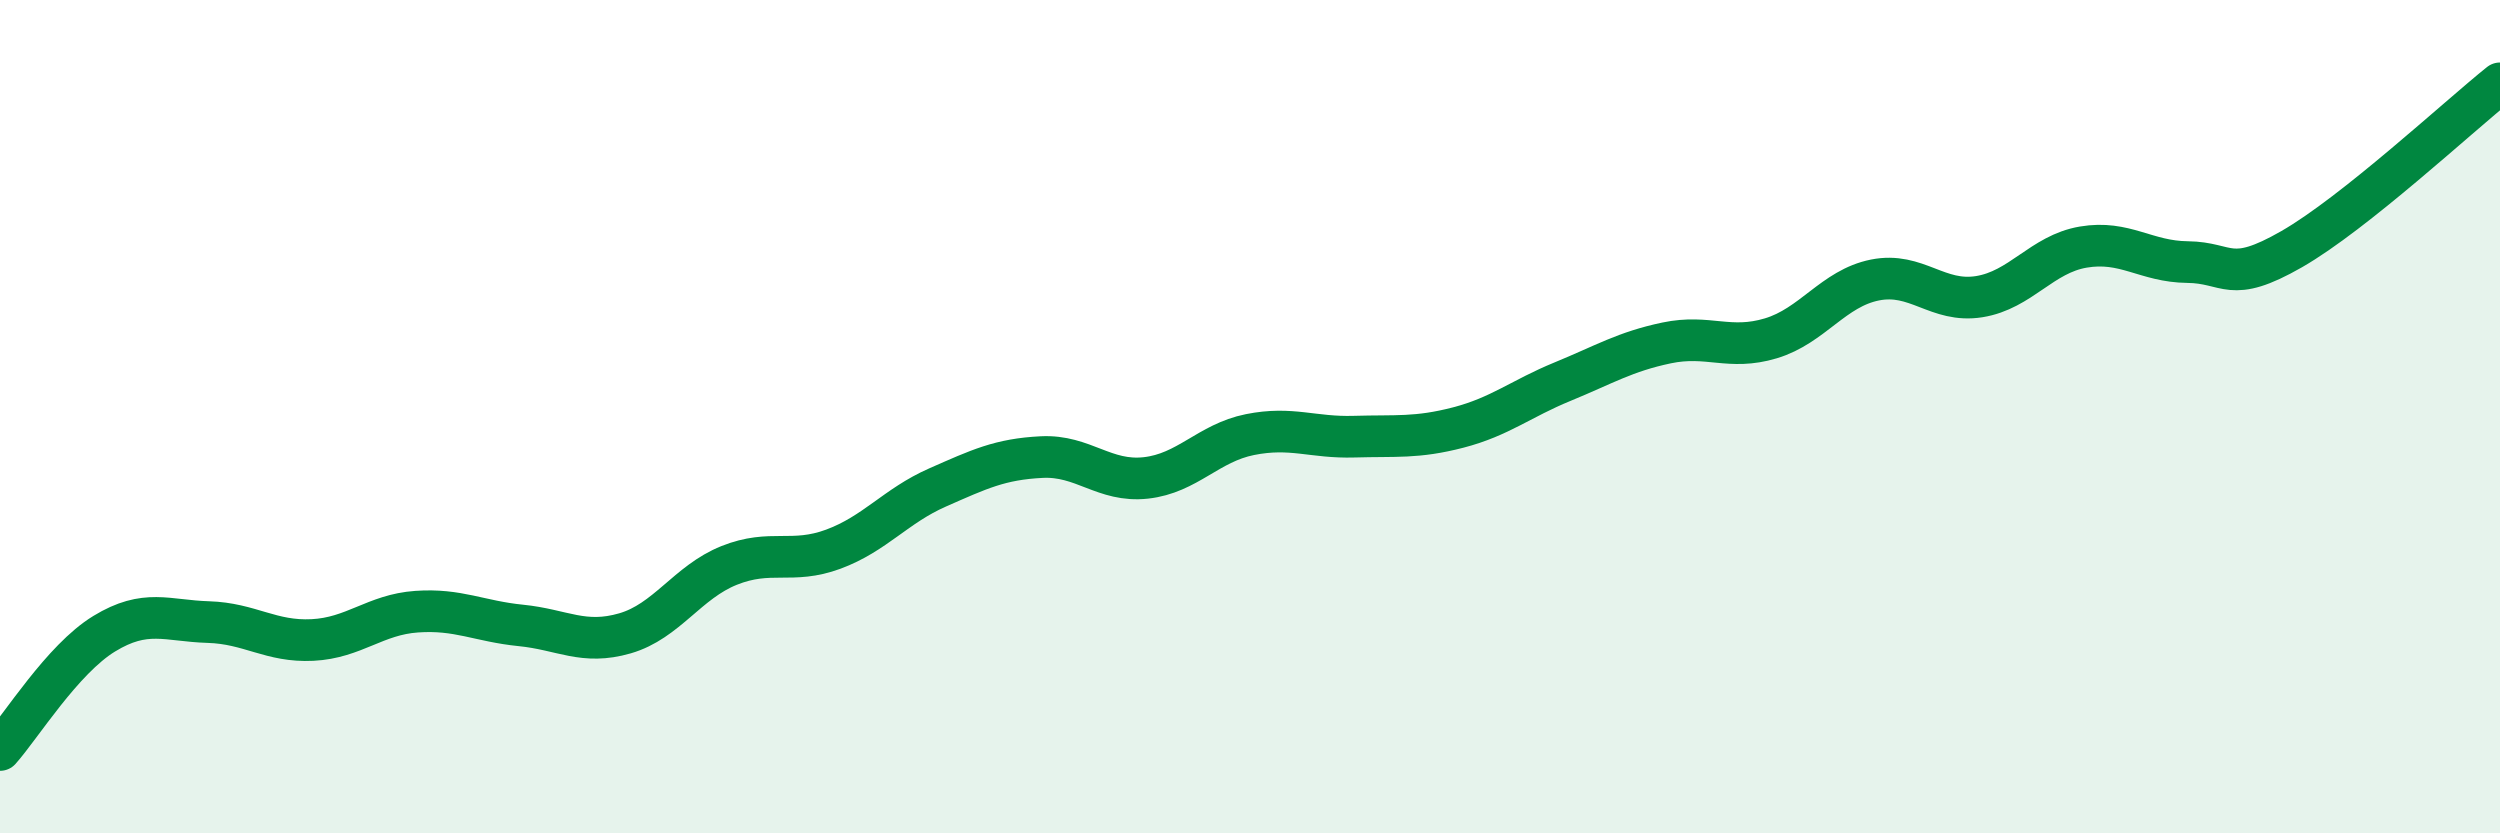
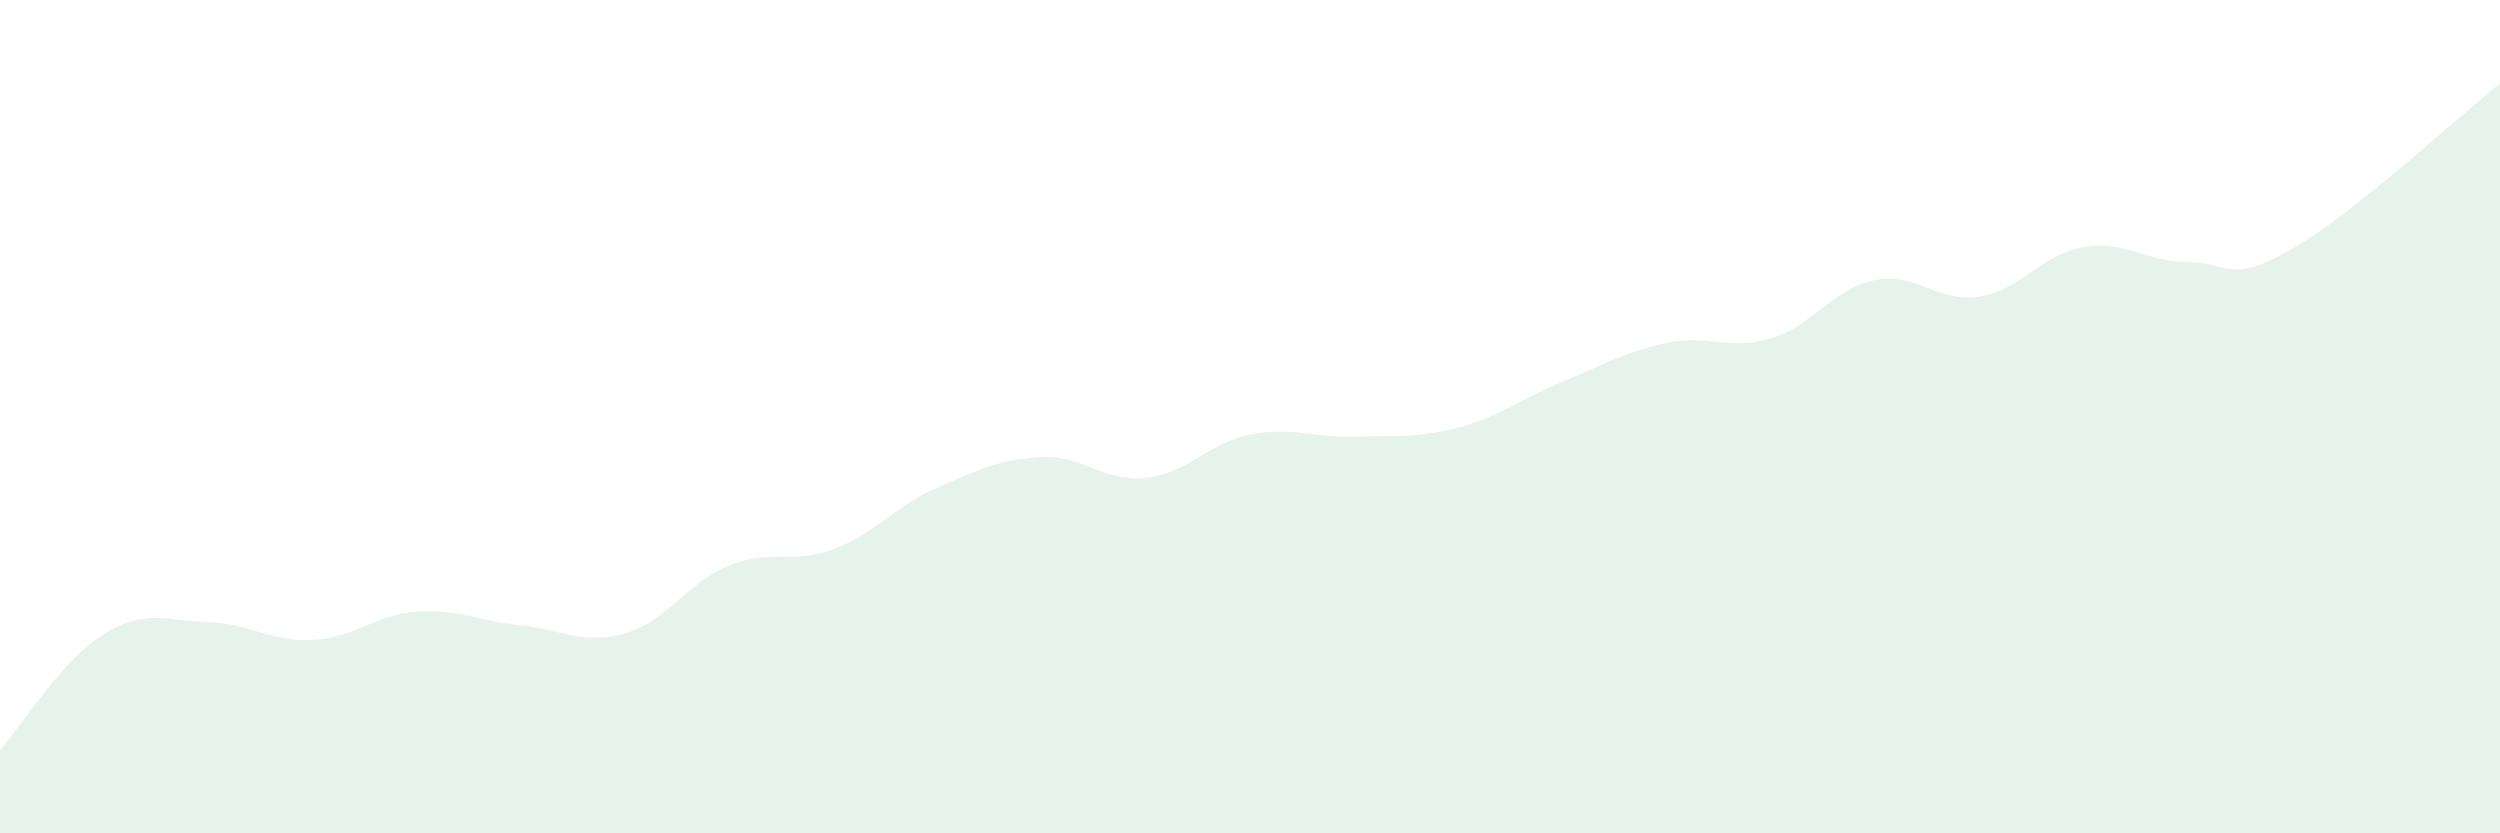
<svg xmlns="http://www.w3.org/2000/svg" width="60" height="20" viewBox="0 0 60 20">
  <path d="M 0,18 C 0.5,17.44 1.5,15.82 2.5,15.21 C 3.5,14.6 4,14.9 5,14.93 C 6,14.96 6.5,15.41 7.5,15.36 C 8.5,15.31 9,14.75 10,14.68 C 11,14.61 11.5,14.91 12.5,15.01 C 13.5,15.11 14,15.49 15,15.2 C 16,14.91 16.5,13.97 17.5,13.57 C 18.5,13.17 19,13.55 20,13.18 C 21,12.81 21.5,12.14 22.5,11.7 C 23.5,11.26 24,11.02 25,10.97 C 26,10.92 26.5,11.58 27.5,11.47 C 28.5,11.36 29,10.63 30,10.43 C 31,10.23 31.5,10.51 32.5,10.48 C 33.5,10.45 34,10.52 35,10.26 C 36,10 36.5,9.57 37.5,9.16 C 38.5,8.75 39,8.44 40,8.23 C 41,8.02 41.5,8.42 42.5,8.12 C 43.5,7.82 44,6.92 45,6.72 C 46,6.52 46.5,7.28 47.5,7.12 C 48.5,6.96 49,6.1 50,5.93 C 51,5.76 51.5,6.28 52.5,6.29 C 53.5,6.3 53.5,6.84 55,5.98 C 56.5,5.12 59,2.8 60,2L60 20L0 20Z" fill="#008740" opacity="0.1" stroke-linecap="round" stroke-linejoin="round" />
-   <path d="M 0,18 C 0.5,17.44 1.5,15.82 2.5,15.21 C 3.5,14.6 4,14.9 5,14.93 C 6,14.96 6.5,15.41 7.5,15.36 C 8.5,15.31 9,14.75 10,14.68 C 11,14.61 11.5,14.91 12.5,15.01 C 13.5,15.11 14,15.49 15,15.2 C 16,14.91 16.5,13.97 17.5,13.57 C 18.5,13.17 19,13.55 20,13.18 C 21,12.81 21.5,12.14 22.5,11.7 C 23.5,11.26 24,11.02 25,10.97 C 26,10.92 26.5,11.58 27.5,11.47 C 28.5,11.36 29,10.63 30,10.43 C 31,10.23 31.5,10.51 32.5,10.48 C 33.5,10.45 34,10.52 35,10.26 C 36,10 36.5,9.57 37.5,9.16 C 38.5,8.75 39,8.44 40,8.23 C 41,8.02 41.5,8.42 42.5,8.12 C 43.5,7.82 44,6.92 45,6.72 C 46,6.52 46.5,7.28 47.5,7.12 C 48.5,6.96 49,6.1 50,5.93 C 51,5.76 51.5,6.28 52.5,6.29 C 53.5,6.3 53.5,6.84 55,5.98 C 56.5,5.12 59,2.8 60,2" stroke="#008740" stroke-width="1" fill="none" stroke-linecap="round" stroke-linejoin="round" />
</svg>